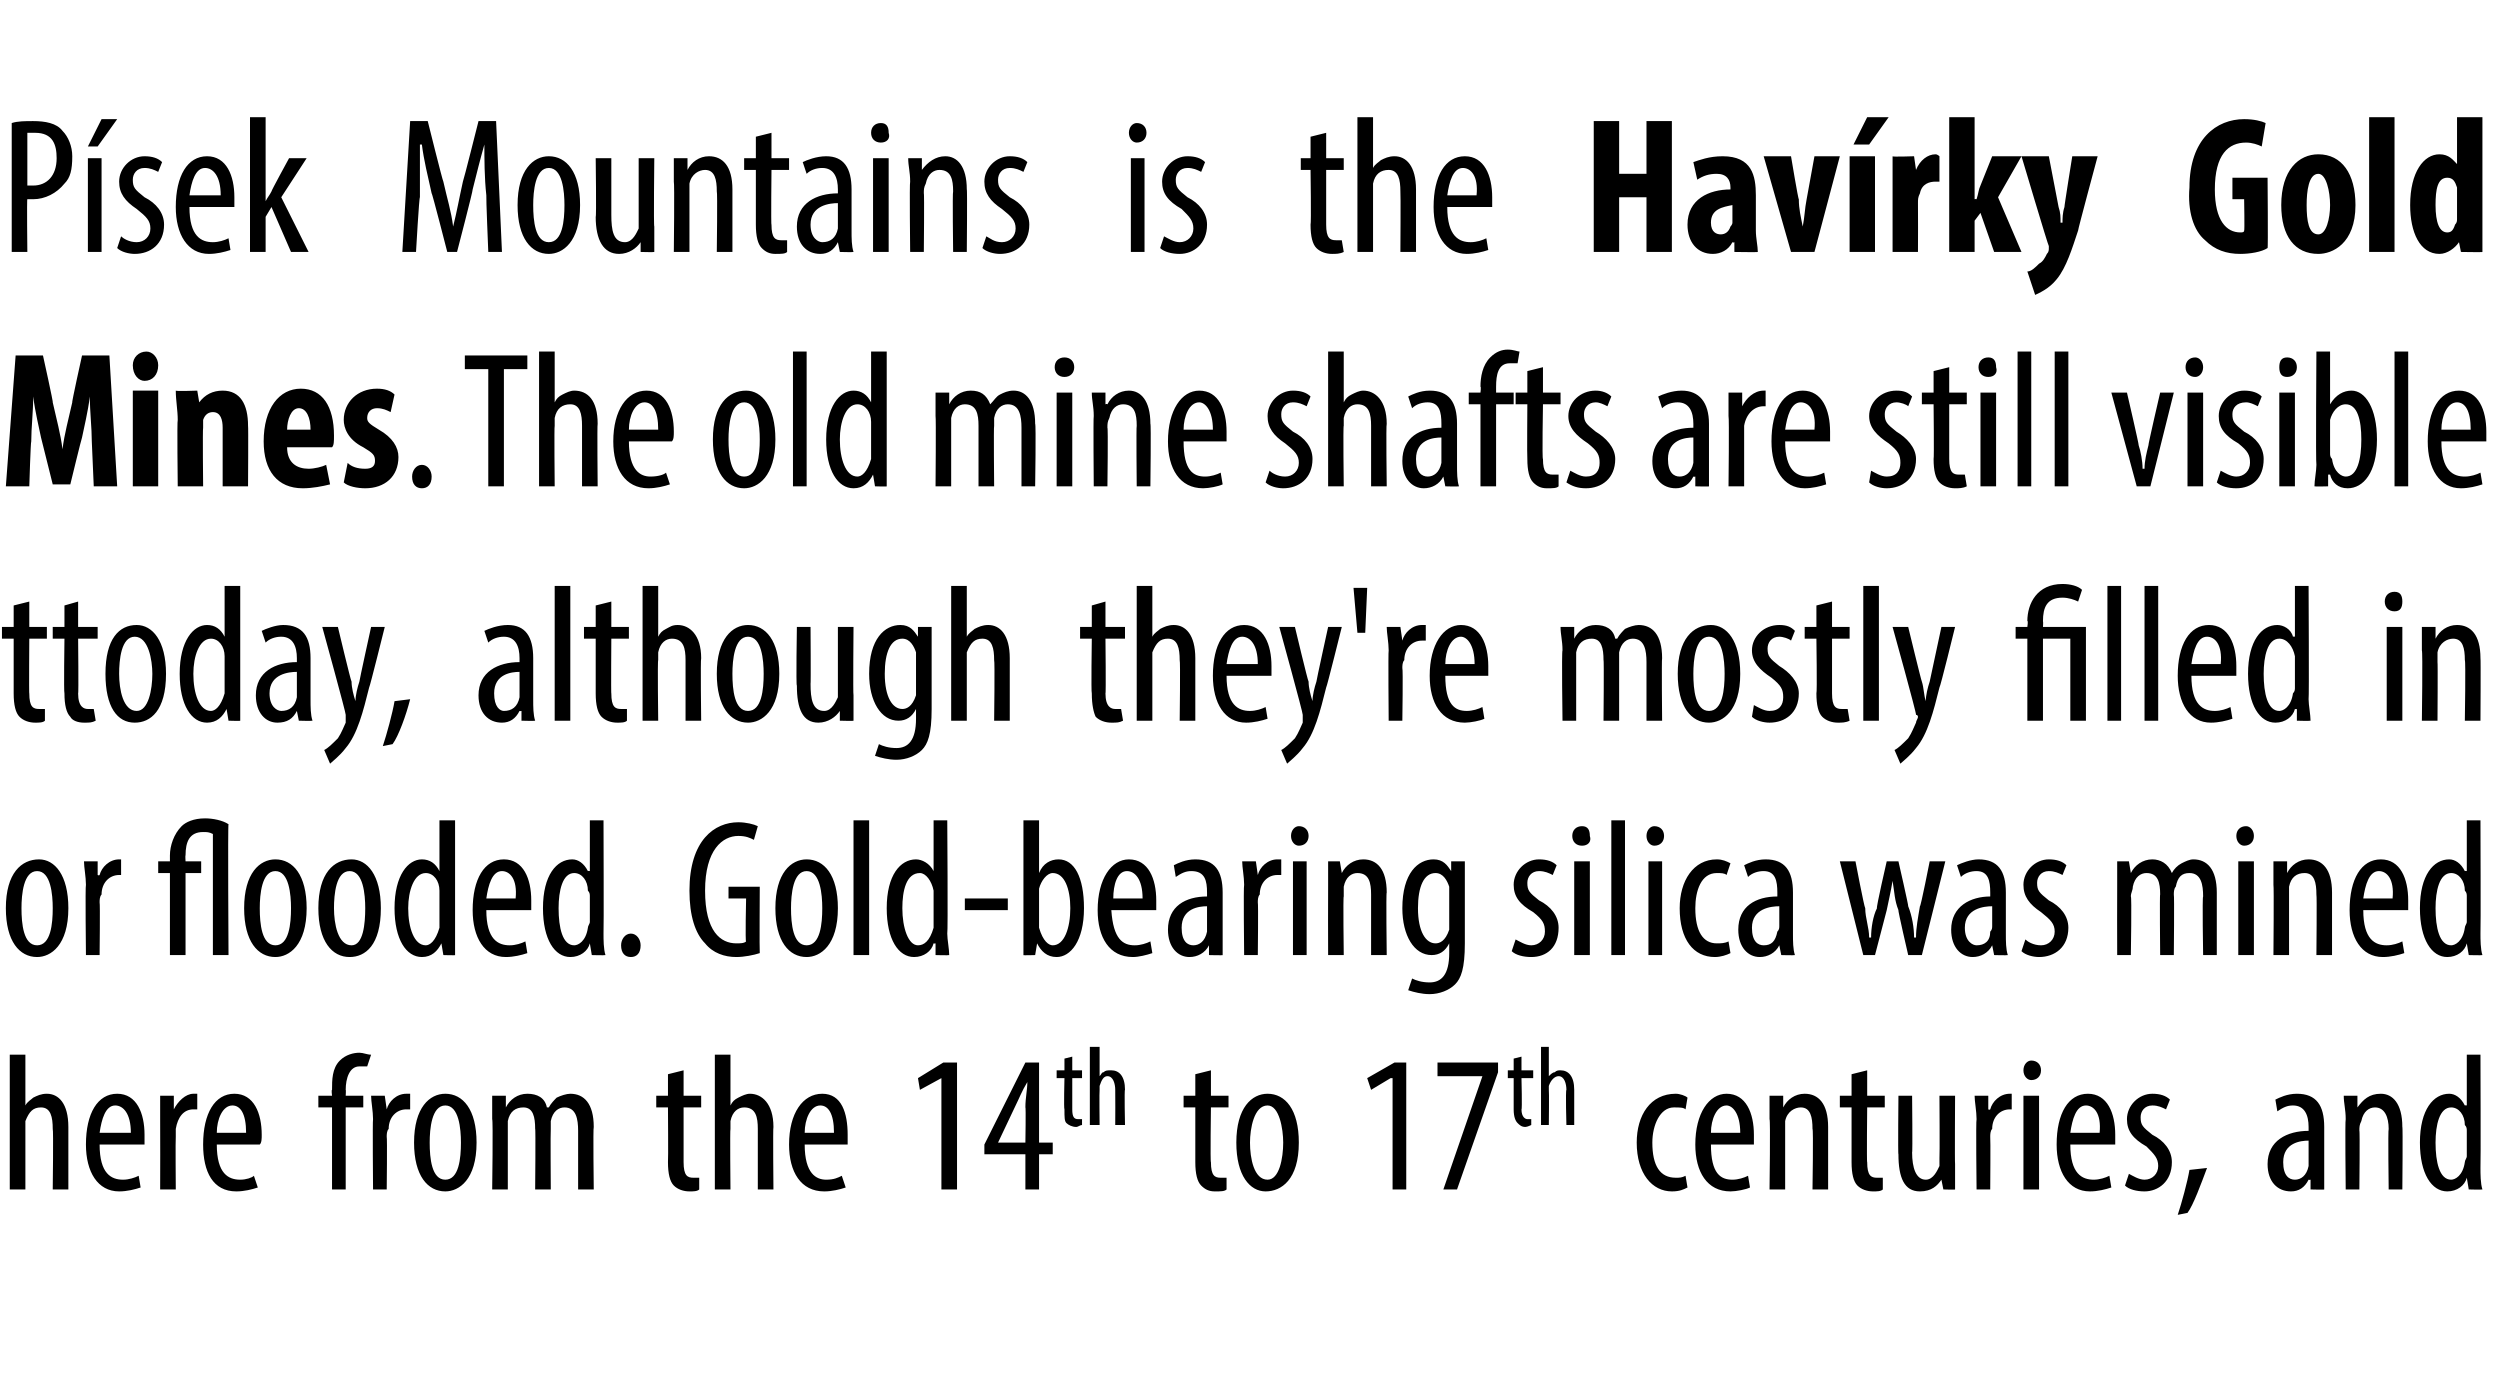
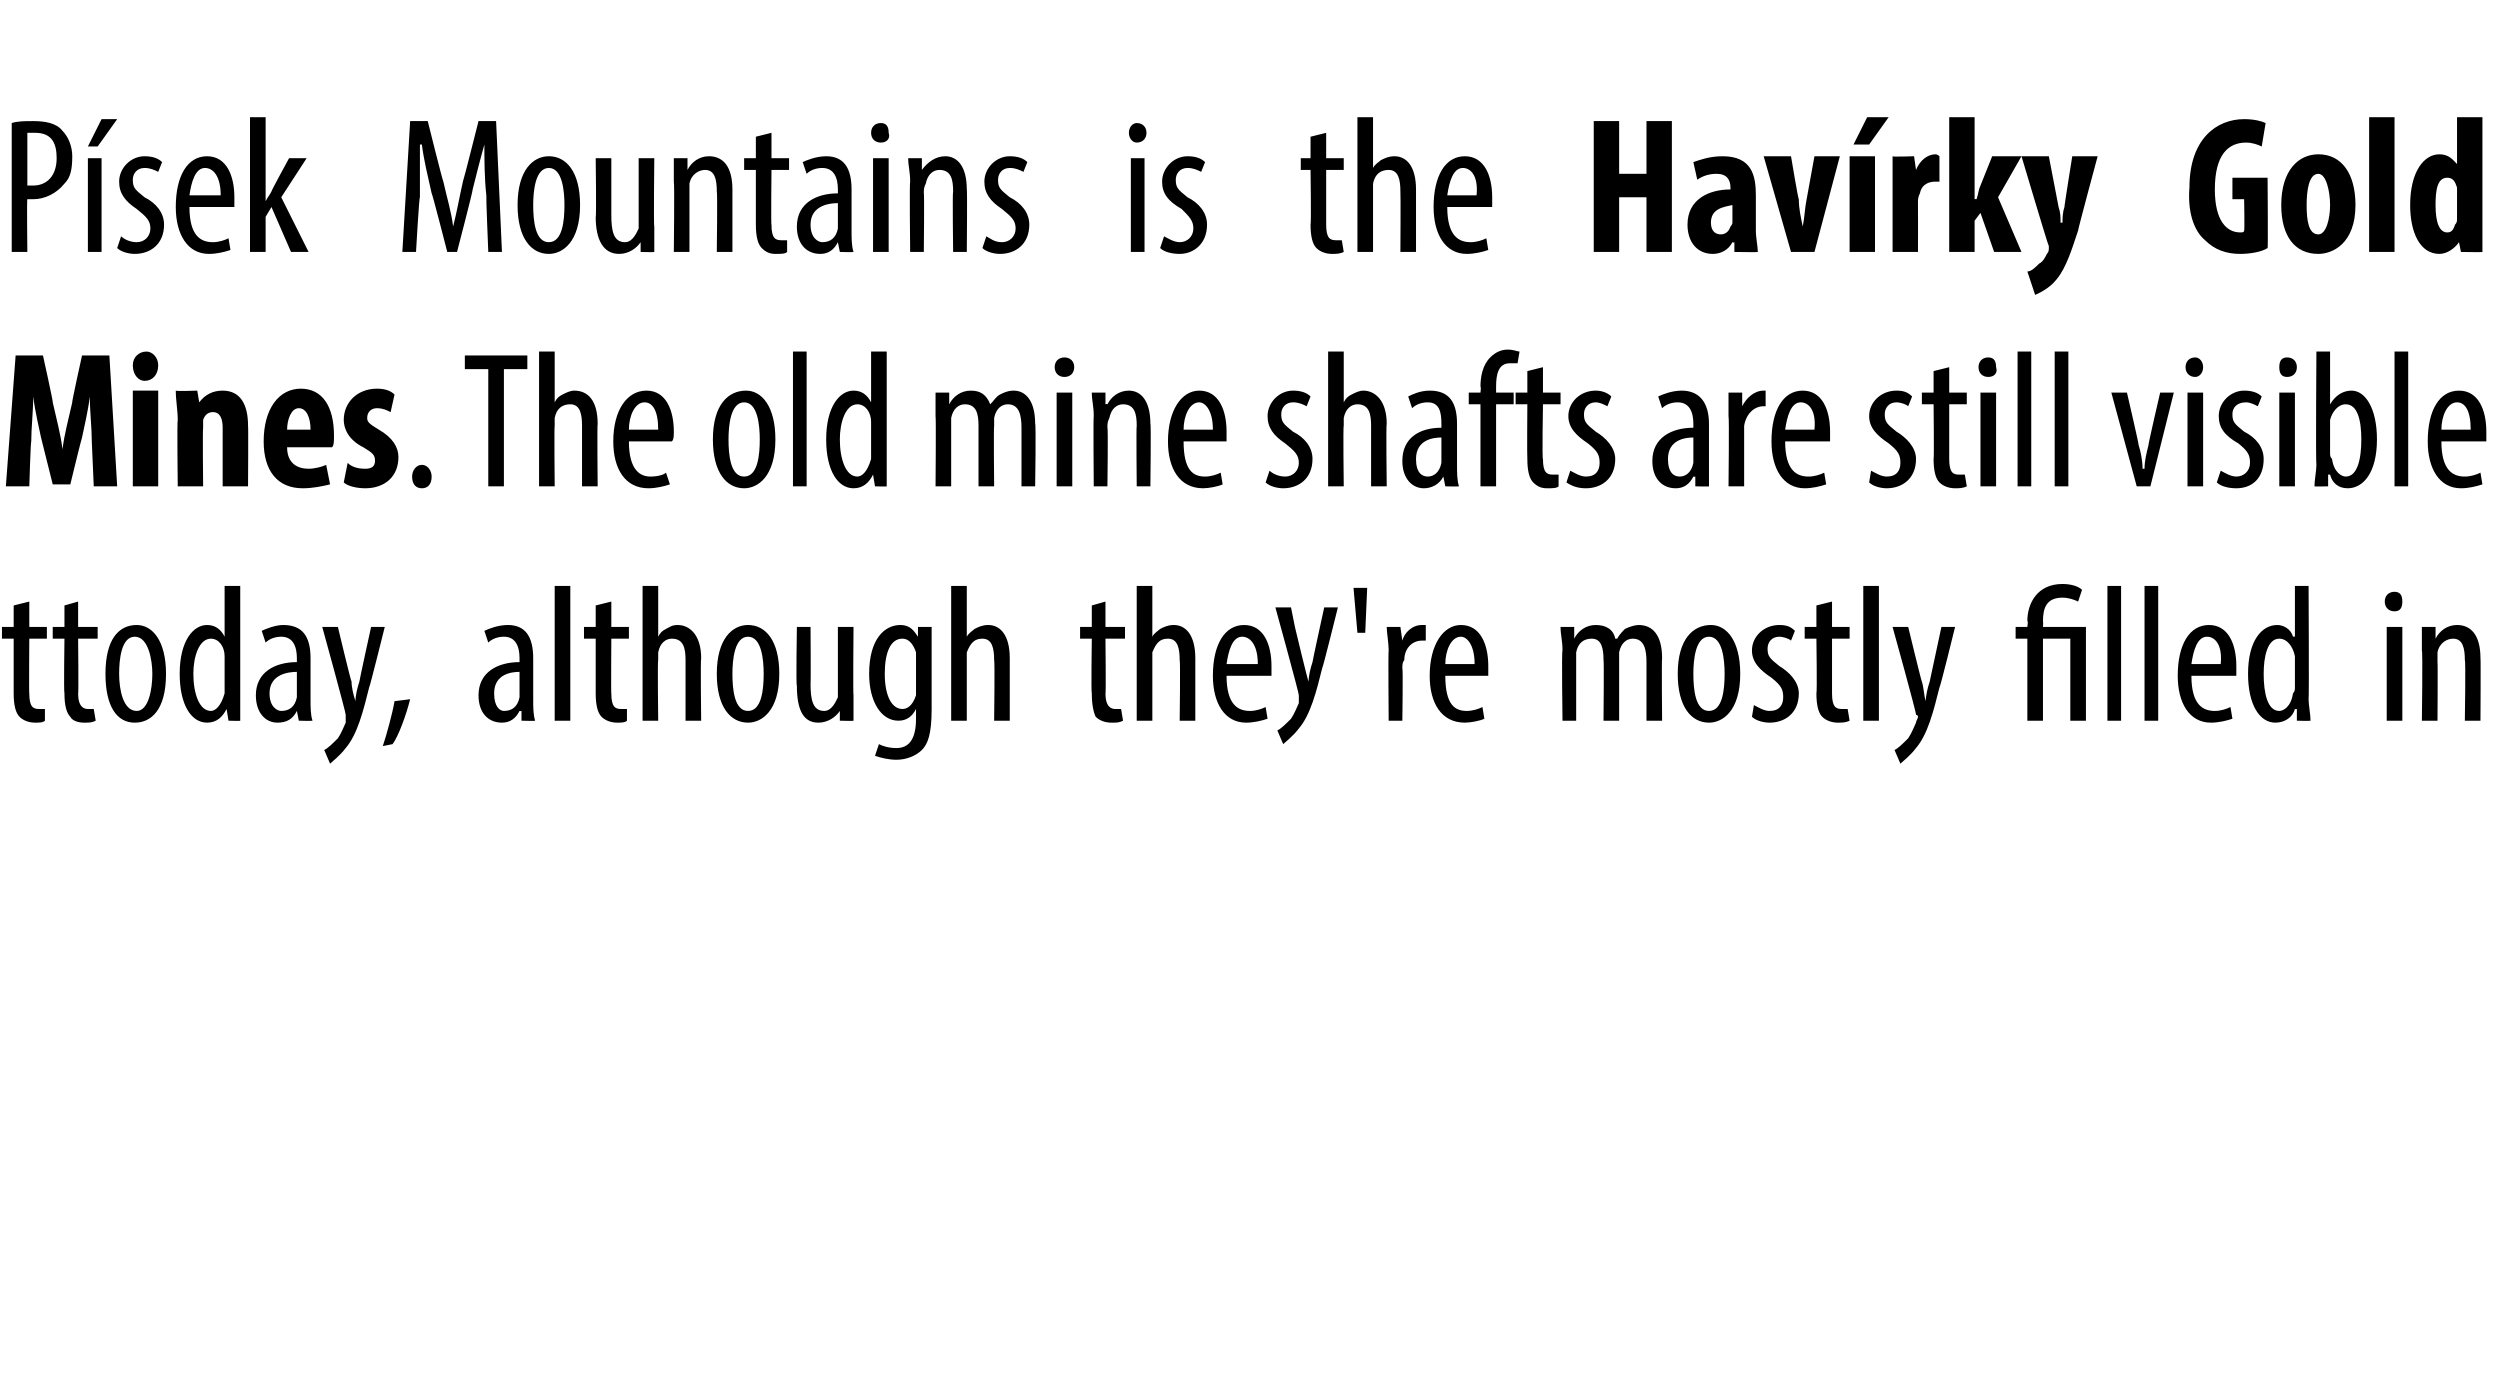
<svg xmlns="http://www.w3.org/2000/svg" version="1.1" width="128px" height="71.5px" viewBox="0 0 128 71.5">
  <desc>P sek Mountains is the Hav rky Gold Mines The old mine shafts are still visible ttoday, although they're mostly fill</desc>
  <defs />
  <g id="Polygon106978">
-     <path d="m.5 54h.8v2.6s.03 0 0 0c.1-.2.3-.3.4-.4c.2-.1.4-.2.7-.2c.6 0 1.1.5 1.1 1.7v3.2h-.8s.04-3.1 0-3.1c0-.6-.1-1.1-.6-1.1c-.4 0-.6.2-.8.7v3.5h-.8V54zm4.6 4.6c0 1.5.6 1.8 1.2 1.8c.3 0 .6-.1.8-.2l.1.6c-.3.1-.7.2-1.1.2c-1.1 0-1.7-1-1.7-2.4C4.4 57 5 56 6 56c1 0 1.4 1 1.4 2.1v.5H5.1zm1.6-.6c0-1-.4-1.4-.8-1.4c-.5 0-.7.7-.8 1.4h1.6zm1.5-.7v-1.2h.7v.7s.02.04 0 0c.2-.4.6-.8 1-.8h.2v.8h-.2c-.5 0-.8.4-.9 1v.4c-.02.05 0 2.7 0 2.7h-.8s.01-3.56 0-3.6zm2.9 1.3c0 1.5.6 1.8 1.2 1.8c.3 0 .6-.1.7-.2l.2.6c-.3.1-.7.2-1.1.2c-1.2 0-1.7-1-1.7-2.4c0-1.6.6-2.6 1.6-2.6c1 0 1.4 1 1.4 2.1c0 .2 0 .4-.1.5h-2.2zm1.5-.6c0-1-.3-1.4-.7-1.4c-.5 0-.8.7-.8 1.4h1.5zm4.4 2.9v-4.2h-.7v-.6h.7s-.04-.3 0-.3c0-.5 0-1.1.4-1.5c.3-.3.7-.4 1-.4c.2 0 .4.1.6.1l-.2.6h-.4c-.5 0-.7.6-.7 1.2c.02-.01 0 .3 0 .3h.9v.6h-.9v4.2h-.7zm2.1-3.6c0-.4-.1-.9-.1-1.2h.7l.1.7s-.03.04 0 0c.1-.4.5-.8 1-.8h.2v.8h-.2c-.5 0-.9.4-.9 1c-.1.1-.1.3-.1.4c.03.05 0 2.7 0 2.7h-.7s-.03-3.56 0-3.6zm5.3 1.2c0 1.9-.9 2.5-1.6 2.5c-.9 0-1.6-.8-1.6-2.5c0-1.8.8-2.5 1.6-2.5c.9 0 1.6.8 1.6 2.5zm-2.4 0c0 .8.1 1.9.8 1.9c.7 0 .8-1.1.8-1.9c0-.7-.1-1.9-.8-1.9c-.7 0-.8 1.2-.8 1.9zm3.2-1.2v-1.2h.7v.6s.03-.02 0 0c.2-.4.6-.7 1.1-.7c.5 0 .9.2 1 .7h.1c.1-.2.3-.4.4-.5c.2-.1.5-.2.7-.2c.7 0 1.2.5 1.2 1.7c-.04.01 0 3.2 0 3.2h-.8v-3c0-.6-.1-1.2-.7-1.2c-.3 0-.6.2-.7.7v.4c-.02.01 0 3.1 0 3.1h-.8s.03-3.15 0-3.1c0-.6-.1-1.1-.6-1.1c-.4 0-.7.2-.8.7v3.5h-.8s.05-3.56 0-3.6zm9.8-2.5v1.3h.9v.6h-.9v2.8c0 .7.2.8.5.8h.3v.6c-.1.1-.3.1-.5.1c-.3 0-.6-.1-.8-.3c-.2-.2-.3-.6-.3-1.2c.02-.02 0-2.8 0-2.8h-.6v-.6h.6V55l.8-.2zm1.6-.8h.8v2.6s-.01 0 0 0c.1-.2.2-.3.4-.4c.2-.1.4-.2.6-.2c.6 0 1.2.5 1.2 1.7c-.03.01 0 3.2 0 3.2h-.8v-3.1c0-.6-.1-1.1-.7-1.1c-.3 0-.6.2-.7.7v.4c-.03-.01 0 3.1 0 3.1h-.8V54zm4.6 4.6c0 1.5.6 1.8 1.1 1.8c.4 0 .6-.1.8-.2l.2.6c-.3.1-.7.2-1.1.2c-1.2 0-1.8-1-1.8-2.4c0-1.6.7-2.6 1.7-2.6c1 0 1.3 1 1.3 2.1v.5h-2.2zm1.5-.6c0-1-.3-1.4-.7-1.4c-.5 0-.8.7-.8 1.4h1.5zm5.5-2.8l-1.1.6l-.1-.6l1.3-.8h.7v6.5h-.8v-5.7zm4.3 5.7v-1.8h-2.1v-.5l2.1-4.2h.7v4.1h.7v.6h-.7v1.8h-.7zm0-2.4s.03-1.83 0-1.8c0-.5.1-.9.1-1.3c-.3.5-.4.8-.6 1.2l-.9 1.9h1.4zm2.4-4.4v.7h.5v.4h-.5v1.6c0 .4.1.5.3.5h.2v.3c-.1 0-.2.1-.3.1c-.2 0-.4-.1-.5-.2c-.1-.1-.1-.3-.1-.7c-.04-.02 0-1.6 0-1.6h-.4v-.4h.4v-.6l.4-.1zm.9-.5h.5v1.5s-.01.02 0 0c.1-.1.1-.2.2-.2c.1-.1.2-.1.4-.1c.4 0 .7.3.7 1c-.04-.04 0 1.8 0 1.8h-.5s.01-1.78 0-1.8c0-.3-.1-.7-.4-.7c-.2 0-.3.2-.4.5v.2c-.02.01 0 1.8 0 1.8h-.5v-4zm6.2 1.2v1.3h.9v.6h-.9s-.04 2.85 0 2.8c0 .7.2.8.5.8h.3v.6c-.1.1-.3.1-.6.1c-.3 0-.5-.1-.7-.3c-.2-.2-.3-.6-.3-1.2v-2.8h-.6v-.6h.6V55l.8-.2zm4.5 3.7c0 1.9-.9 2.5-1.7 2.5c-.8 0-1.5-.8-1.5-2.5c0-1.8.8-2.5 1.6-2.5c.9 0 1.6.8 1.6 2.5zm-2.5 0c0 .8.2 1.9.9 1.9c.6 0 .8-1.1.8-1.9c0-.7-.2-1.9-.8-1.9c-.7 0-.9 1.2-.9 1.9zm7.3-3.3h-.1l-1 .6l-.2-.6l1.4-.8h.6v6.5h-.7v-5.7zm5.4-.8v.5l-2.1 6h-.7l2-5.8h-2.3v-.7h3.1zm1.2-.3v.7h.6v.4h-.6s.04 1.63 0 1.6c0 .4.2.5.3.5h.2v.3s-.2.1-.3.1c-.2 0-.3-.1-.4-.2c-.1-.1-.2-.3-.2-.7v-1.6h-.3v-.4h.3v-.6l.4-.1zm1-.5h.4v1.5s.03.02 0 0c.1-.1.2-.2.3-.2c.1-.1.2-.1.3-.1c.4 0 .7.3.7 1v1.8h-.4s-.05-1.78 0-1.8c0-.3-.1-.7-.4-.7c-.2 0-.4.2-.5.5v.2c.02.01 0 1.8 0 1.8h-.4v-4zm7.5 7.2c-.2.1-.4.2-.8.2c-1 0-1.8-.9-1.8-2.5c0-1.4.7-2.5 2-2.5c.2 0 .5.1.6.2l-.1.6c-.1-.1-.3-.1-.6-.1c-.7 0-1.1.9-1.1 1.8c0 1.2.4 1.8 1.2 1.8c.2 0 .3 0 .5-.1l.1.6zm1.2-2.2c0 1.5.5 1.8 1.1 1.8c.3 0 .6-.1.8-.2l.1.6c-.2.1-.7.2-1 .2c-1.2 0-1.8-1-1.8-2.4c0-1.6.7-2.6 1.6-2.6c1 0 1.4 1 1.4 2.1v.5h-2.2zm1.5-.6c0-1-.4-1.4-.7-1.4c-.5 0-.8.7-.8 1.4h1.5zm1.5-.7v-1.2h.7v.6s.03-.04 0 0c.2-.4.6-.7 1.1-.7c.7 0 1.2.5 1.2 1.7v3.2h-.8s.05-3.1 0-3.1c0-.6-.1-1.1-.6-1.1c-.3 0-.7.2-.8.7v3.5h-.8s.05-3.57 0-3.6zm5-2.5v1.3h.9v.6h-.9s-.03 2.85 0 2.8c0 .7.2.8.5.8h.3v.6c-.1.1-.3.1-.5.1c-.3 0-.6-.1-.8-.3c-.2-.2-.3-.6-.3-1.2v-2.8h-.6v-.6h.6V55l.8-.2zm4.5 4.8v1.3c.02.02-.6 0-.6 0l-.1-.5s-.01.02 0 0c-.2.3-.5.6-1.1.6c-.8 0-1.1-.7-1.1-1.9c-.03.05 0-3 0-3h.7s.03 2.94 0 2.9c0 .8.2 1.4.7 1.4c.4 0 .6-.5.7-.7v-.4c.02-.02 0-3.2 0-3.2h.8s-.02 3.51 0 3.5zm1.1-2.3c0-.4-.1-.9-.1-1.2h.7v.7s.06.04.1 0c.1-.4.5-.8 1-.8h.1v.8h-.1c-.5 0-.9.4-.9 1c-.1.1-.1.3-.1.4c.02.05 0 2.7 0 2.7h-.7s-.04-3.56 0-3.6zm2.4 3.6v-4.8h.8v4.8h-.8zm.9-6.1c0 .3-.2.5-.5.5c-.2 0-.4-.2-.4-.5c0-.3.2-.5.4-.5c.3 0 .5.2.5.5zm1.5 3.8c0 1.5.6 1.8 1.2 1.8c.3 0 .6-.1.8-.2l.1.6c-.3.1-.7.2-1.1.2c-1.1 0-1.7-1-1.7-2.4c0-1.6.6-2.6 1.6-2.6c1 0 1.4 1 1.4 2.1v.5H106zm1.5-.6c.1-1-.3-1.4-.7-1.4c-.5 0-.7.7-.8 1.4h1.5zm1.5 2.1c.2.1.5.3.8.3c.4 0 .7-.3.7-.7c0-.4-.2-.6-.6-1c-.7-.4-1-.8-1-1.4c0-.7.6-1.3 1.3-1.3c.4 0 .7.1.9.3l-.2.5c-.2-.1-.4-.2-.7-.2c-.4 0-.6.3-.6.6c0 .4.1.5.6.9c.6.3 1 .8 1 1.4c0 1-.7 1.5-1.4 1.5c-.4 0-.8-.1-1-.3l.2-.6zm2.5 2.1c.2-.6.5-1.7.6-2.3l.9-.1c-.3.8-.7 1.9-1 2.3l-.5.1zm6.8-1.3v-.5s-.05.02-.1 0c-.2.4-.5.6-.9.6c-.7 0-1.2-.5-1.2-1.4c0-1.2 1-1.7 2.1-1.7v-.2c0-.6-.2-1.1-.8-1.1c-.3 0-.5.1-.8.3l-.1-.6c.2-.1.6-.3 1.1-.3c1 0 1.4.6 1.4 1.7v3.2c.03.02-.7 0-.7 0zm-.1-2.5c-.4 0-1.3.1-1.3 1.1c0 .7.3.9.6.9c.3 0 .6-.2.7-.7v-1.3zm1.9-1.1c0-.5-.1-.8-.1-1.2h.7v.6s.05-.04 0 0c.3-.4.6-.7 1.2-.7c.6 0 1.1.5 1.1 1.7c.03-.03 0 3.2 0 3.2h-.7s-.04-3.1 0-3.1c0-.6-.2-1.1-.7-1.1c-.3 0-.6.2-.7.7c-.1.2-.1.3-.1.5c.03-.03 0 3 0 3h-.7s-.04-3.57 0-3.6zM127 54s.02 5.76 0 5.8c0 .3 0 .8.1 1.1c-.04.02-.7 0-.7 0l-.1-.6s.02.02 0 0c-.1.4-.5.7-1 .7c-.8 0-1.4-.9-1.4-2.5c0-1.7.7-2.5 1.5-2.5c.3 0 .6.2.8.6c.04-.02.1 0 .1 0V54h.7zm-.7 3.9c0-.1 0-.2-.1-.3c0-.5-.3-.9-.7-.9c-.6 0-.8.9-.8 1.8c0 1 .2 1.9.8 1.9c.2 0 .6-.2.7-.9c0-.1.1-.2.1-.3v-1.3z" stroke="none" fill="#000" />
-   </g>
+     </g>
  <g id="Polygon106977">
-     <path d="m3.5 46.5c0 1.9-.9 2.5-1.6 2.5c-.9 0-1.6-.8-1.6-2.5c0-1.8.8-2.5 1.7-2.5c.8 0 1.5.8 1.5 2.5zm-2.4 0c0 .8.1 1.9.8 1.9c.7 0 .8-1.1.8-1.9c0-.7-.1-1.9-.8-1.9c-.7 0-.8 1.2-.8 1.9zm3.3-1.2c0-.4-.1-.9-.1-1.2h.7v.7s.07.04.1 0c.1-.4.5-.8 1-.8h.1v.8h-.1c-.5 0-.9.4-.9 1c-.1.1-.1.3-.1.4c.03.05 0 2.7 0 2.7h-.7s-.04-3.56 0-3.6zm4.3 3.6v-4.2h-.6v-.6h.6v-.3c0-.5.2-1.1.6-1.5c.2-.2.6-.4 1.2-.4c.4 0 .9.1 1.2.3c-.04-.02 0 6.7 0 6.7h-.8v-6.2c-.2-.1-.3-.1-.5-.1c-.7 0-.9.5-.9 1.2c-.02-.02 0 .3 0 .3h.8v.6h-.8v4.2h-.8zm7-2.4c0 1.9-.9 2.5-1.6 2.5c-.9 0-1.6-.8-1.6-2.5c0-1.8.8-2.5 1.6-2.5c.9 0 1.6.8 1.6 2.5zm-2.4 0c0 .8.1 1.9.8 1.9c.7 0 .8-1.1.8-1.9c0-.7-.1-1.9-.8-1.9c-.7 0-.8 1.2-.8 1.9zm6.2 0c0 1.9-.8 2.5-1.6 2.5c-.9 0-1.6-.8-1.6-2.5c0-1.8.8-2.5 1.7-2.5c.8 0 1.5.8 1.5 2.5zm-2.4 0c0 .8.2 1.9.9 1.9c.6 0 .7-1.1.7-1.9c0-.7-.1-1.9-.8-1.9c-.7 0-.8 1.2-.8 1.9zm6.2-4.5v6.9c.04.02-.6 0-.6 0l-.1-.6s0 .02 0 0c-.2.4-.5.7-1 .7c-.8 0-1.4-.9-1.4-2.5c0-1.7.7-2.5 1.4-2.5c.4 0 .7.2.9.6c.02-.02 0 0 0 0V42h.8zm-.8 3.9v-.3c0-.5-.3-.9-.7-.9c-.6 0-.9.9-.9 1.8c0 1 .3 1.9.9 1.9c.2 0 .5-.2.7-.9v-1.6zm2.4.7c0 1.5.6 1.8 1.2 1.8c.3 0 .6-.1.8-.2l.1.6c-.3.1-.7.2-1.1.2c-1.1 0-1.7-1-1.7-2.4c0-1.6.6-2.6 1.6-2.6c1 0 1.4 1 1.4 2.1v.5h-2.3zm1.5-.6c.1-1-.3-1.4-.7-1.4c-.5 0-.7.7-.8 1.4h1.5zm4.5-4s.02 5.76 0 5.8c0 .3 0 .8.1 1.1c-.04.02-.7 0-.7 0l-.1-.6s.02.02 0 0c-.1.4-.5.7-1 .7c-.8 0-1.4-.9-1.4-2.5c0-1.7.7-2.5 1.5-2.5c.3 0 .6.2.8.6c.04-.02.1 0 .1 0V42h.7zm-.7 3.9c0-.1 0-.2-.1-.3c0-.5-.3-.9-.7-.9c-.6 0-.8.9-.8 1.8c0 1 .2 1.9.8 1.9c.2 0 .6-.2.7-.9c0-.1.1-.2.1-.3v-1.3zm1.6 2.5c0-.3.2-.6.5-.6c.3 0 .5.3.5.6c0 .4-.2.6-.5.6c-.3 0-.5-.2-.5-.6zm7.1.4c-.3.1-.8.2-1.2.2c-.6 0-1.2-.2-1.6-.7c-.5-.5-.8-1.4-.8-2.7c0-2.6 1.3-3.5 2.5-3.5c.4 0 .8.1 1 .2l-.2.7c-.2-.1-.4-.2-.8-.2c-.8 0-1.7.7-1.7 2.8c0 2.1.8 2.7 1.6 2.7c.2 0 .4 0 .5-.1c-.05.05 0-2.2 0-2.2h-.9v-.6h1.6s-.02 3.36 0 3.4zm4-2.3c0 1.9-.9 2.5-1.6 2.5c-.9 0-1.6-.8-1.6-2.5c0-1.8.8-2.5 1.6-2.5c.9 0 1.6.8 1.6 2.5zm-2.4 0c0 .8.1 1.9.8 1.9c.7 0 .8-1.1.8-1.9c0-.7-.1-1.9-.8-1.9c-.7 0-.8 1.2-.8 1.9zm3.2-4.5h.8v6.9h-.8V42zm4.8 0s.04 5.76 0 5.8c0 .3.1.8.1 1.1c-.02.02-.7 0-.7 0v-.6s-.06.02-.1 0c-.1.4-.5.7-1 .7c-.8 0-1.4-.9-1.4-2.5c0-1.7.7-2.5 1.5-2.5c.3 0 .7.2.9.6c-.04-.02 0 0 0 0V42h.7zm-.7 3.9v-.3c-.1-.5-.4-.9-.7-.9c-.7 0-.9.9-.9 1.8c0 1 .3 1.9.8 1.9c.3 0 .6-.2.8-.9v-1.6zm3.8.1v.6h-2.2v-.6h2.2zm.8 2.9V42h.8v2.7s-.01-.05 0 0c.2-.5.6-.7 1-.7c.8 0 1.3.9 1.3 2.5c0 1.7-.7 2.5-1.4 2.5c-.5 0-.8-.3-1-.7l-.1.6s-.64.02-.6 0zm.8-1.7v.3c.2.7.5.9.7.9c.6 0 .9-.9.9-1.9c0-1-.3-1.8-.9-1.8c-.3 0-.6.4-.7.8v1.7zm3.7-.6c.1 1.5.6 1.8 1.2 1.8c.3 0 .6-.1.8-.2l.1.6c-.3.1-.7.2-1 .2c-1.2 0-1.8-1-1.8-2.4c0-1.6.7-2.6 1.6-2.6c1 0 1.4 1 1.4 2.1v.5h-2.3zm1.6-.6c0-1-.4-1.4-.8-1.4c-.5 0-.7.7-.7 1.4h1.5zm3.4 2.9v-.5s-.04.02 0 0c-.2.4-.6.6-1 .6c-.6 0-1.1-.5-1.1-1.4c0-1.2.9-1.7 2-1.7v-.2c0-.6-.1-1.1-.8-1.1c-.3 0-.5.1-.8.3l-.1-.6c.2-.1.6-.3 1.1-.3c1 0 1.4.6 1.4 1.7v3.2c.04.02-.7 0-.7 0zm-.1-2.5c-.4 0-1.3.1-1.3 1.1c0 .7.3.9.6.9c.3 0 .6-.2.7-.7v-1.3zm1.9-1.1c0-.4-.1-.9-.1-1.2h.7l.1.7s-.03.04 0 0c.1-.4.5-.8 1-.8h.2v.8h-.2c-.5 0-.9.4-.9 1c-.1.1-.1.3-.1.4c.03.05 0 2.7 0 2.7h-.7s-.04-3.56 0-3.6zm2.5 3.6v-4.8h.7v4.8h-.7zm.8-6.1c0 .3-.2.5-.5.5c-.2 0-.4-.2-.4-.5c0-.3.2-.5.4-.5c.3 0 .5.2.5.5zm1 2.5v-1.2h.6l.1.6s-.02-.04 0 0c.2-.4.6-.7 1.1-.7c.7 0 1.2.5 1.2 1.7c-.04-.03 0 3.2 0 3.2h-.8v-3.1c0-.6-.1-1.1-.7-1.1c-.3 0-.6.2-.7.7v.5c-.04-.03 0 3 0 3h-.8s-.01-3.57 0-3.6zm7-1.2v4.2c0 1.3-.2 1.8-.5 2.1c-.3.3-.8.5-1.3.5c-.4 0-.8-.1-1.1-.2l.2-.6c.2.1.5.2.9.2c.6 0 1-.4 1-1.5v-.5s-.02.03 0 0c-.2.4-.5.6-.9.6c-.9 0-1.5-1-1.5-2.4c0-1.8.8-2.5 1.6-2.5c.5 0 .7.3.9.6c-.05.03 0 0 0 0v-.5h.7zm-.8 1.7v-.4c-.1-.3-.3-.7-.7-.7c-.6 0-.9.7-.9 1.8c0 1.2.4 1.8.9 1.8c.2 0 .5-.1.7-.7v-1.8zm3.4 2.3c.2.1.5.3.8.3c.4 0 .7-.3.7-.7c0-.4-.1-.6-.6-1c-.7-.4-1-.8-1-1.4c0-.7.6-1.3 1.3-1.3c.4 0 .7.1.9.3l-.2.5c-.2-.1-.4-.2-.7-.2c-.4 0-.6.3-.6.6c0 .4.1.5.6.9c.6.3 1 .8 1 1.4c0 1-.6 1.5-1.4 1.5c-.4 0-.8-.1-1-.3l.2-.6zm3 .8v-4.8h.8v4.8h-.8zm.8-6.1c.1.3-.1.5-.4.5c-.3 0-.5-.2-.5-.5c0-.3.2-.5.5-.5c.3 0 .4.2.4.5zm1.1-.8h.7v6.9h-.7V42zm1.9 6.9v-4.8h.7v4.8h-.7zm.8-6.1c0 .3-.2.5-.5.5c-.2 0-.4-.2-.4-.5c0-.3.2-.5.4-.5c.3 0 .5.2.5.5zm3.4 6c-.2.1-.5.2-.8.2c-1.1 0-1.8-.9-1.8-2.5c0-1.4.7-2.5 1.9-2.5c.3 0 .5.1.7.2l-.2.6c-.1-.1-.3-.1-.5-.1c-.8 0-1.1.9-1.1 1.8c0 1.2.4 1.8 1.1 1.8c.2 0 .4 0 .6-.1l.1.6zm2.6.1l-.1-.5s-.01.02 0 0c-.2.4-.6.6-1 .6c-.6 0-1.1-.5-1.1-1.4c0-1.2.9-1.7 2-1.7v-.2c0-.6-.1-1.1-.7-1.1c-.3 0-.6.1-.8.3l-.2-.6c.2-.1.6-.3 1.1-.3c1 0 1.4.6 1.4 1.7v2.1c0 .4 0 .8.1 1.1c-.03.02-.7 0-.7 0zm-.1-2.5c-.4 0-1.4.1-1.4 1.1c0 .7.3.9.6.9c.4 0 .6-.2.7-.7c.1-.1.1-.2.1-.3v-1zm3.9-2.3s.45 2.36.5 2.4c0 .5.2 1 .2 1.5h.1c0-.5.1-1.1.3-1.5c-.05-.02.5-2.4.5-2.4h.6s.53 2.31.5 2.3c.2.5.3 1.1.3 1.6h.1c0-.5.1-1 .2-1.6c.04.04.5-2.3.5-2.3h.8l-1.2 4.8h-.7s-.54-2.32-.5-2.3c-.2-.5-.2-.9-.3-1.5c-.1.6-.2 1-.3 1.5l-.6 2.3h-.6l-1.2-4.8h.8zm7.1 4.8l-.1-.5s-.01.02 0 0c-.2.4-.6.6-1 .6c-.6 0-1.1-.5-1.1-1.4c0-1.2 1-1.7 2-1.7v-.2c0-.6-.1-1.1-.7-1.1c-.3 0-.6.1-.8.3l-.2-.6c.2-.1.7-.3 1.1-.3c1 0 1.4.6 1.4 1.7v2.1c0 .4 0 .8.1 1.1c-.03.02-.7 0-.7 0zm-.1-2.5c-.4 0-1.4.1-1.4 1.1c0 .7.4.9.6.9c.4 0 .7-.2.7-.7c.1-.1.1-.2.1-.3v-1zm1.7 1.7c.1.1.4.3.8.3c.4 0 .7-.3.7-.7c0-.4-.2-.6-.7-1c-.6-.4-.9-.8-.9-1.4c0-.7.6-1.3 1.3-1.3c.4 0 .7.1.9.3l-.2.5c-.2-.1-.4-.2-.7-.2c-.4 0-.6.3-.6.6c0 .4.1.5.6.9c.6.3 1 .8 1 1.4c0 1-.7 1.5-1.5 1.5c-.3 0-.7-.1-.9-.3l.2-.6zm4.7-2.8v-1.2h.6l.1.6s-.02-.02 0 0c.2-.4.6-.7 1.1-.7c.4 0 .8.2 1 .7c.1-.2.3-.4.5-.5c.2-.1.4-.2.6-.2c.7 0 1.2.5 1.2 1.7v3.2h-.7s-.05-3.01 0-3c0-.6-.1-1.2-.7-1.2c-.4 0-.6.2-.7.7c-.1.1-.1.3-.1.4c.03.01 0 3.1 0 3.1h-.7s-.03-3.15 0-3.1c0-.6-.1-1.1-.7-1.1c-.3 0-.6.2-.7.7c0 .2-.1.3-.1.5c.05-.05 0 3 0 3h-.7s-.01-3.56 0-3.6zm6.2 3.6v-4.8h.8v4.8h-.8zm.8-6.1c0 .3-.2.5-.5.5c-.2 0-.4-.2-.4-.5c0-.3.2-.5.5-.5c.2 0 .4.2.4.5zm1 2.5v-1.2h.7v.6s.02-.04 0 0c.2-.4.6-.7 1.1-.7c.7 0 1.2.5 1.2 1.7v3.2h-.8s.03-3.1 0-3.1c0-.6-.1-1.1-.6-1.1c-.4 0-.7.2-.8.7v3.5h-.8s.03-3.57 0-3.6zm4.6 1.3c0 1.5.6 1.8 1.2 1.8c.3 0 .6-.1.8-.2l.1.6c-.3.1-.7.2-1.1.2c-1.1 0-1.7-1-1.7-2.4c0-1.6.6-2.6 1.6-2.6c1 0 1.4 1 1.4 2.1v.5H121zm1.5-.6c.1-1-.3-1.4-.7-1.4c-.5 0-.7.7-.8 1.4h1.5zm4.5-4s.02 5.76 0 5.8c0 .3 0 .8.1 1.1c-.04.02-.7 0-.7 0l-.1-.6s.02.02 0 0c-.1.4-.5.7-1 .7c-.8 0-1.4-.9-1.4-2.5c0-1.7.7-2.5 1.5-2.5c.3 0 .6.2.8.6c.04-.02.1 0 .1 0V42h.7zm-.7 3.9c0-.1 0-.2-.1-.3c0-.5-.3-.9-.7-.9c-.6 0-.8.9-.8 1.8c0 1 .2 1.9.8 1.9c.2 0 .6-.2.7-.9c0-.1.1-.2.1-.3v-1.3z" stroke="none" fill="#000" />
-   </g>
+     </g>
  <g id="Polygon106976">
-     <path d="m1.5 30.8v1.3h.9v.6h-.9s-.02 2.85 0 2.8c0 .7.2.8.5.8h.3v.6c-.1.1-.3.1-.5.1c-.3 0-.6-.1-.8-.3c-.2-.2-.3-.6-.3-1.2v-2.8h-.6v-.6h.6V31l.8-.2zm2.5 0v1.3h1v.6h-1s.03 2.85 0 2.8c0 .7.3.8.5.8h.3l.1.6c-.2.1-.3.1-.6.1c-.3 0-.6-.1-.7-.3c-.2-.2-.3-.6-.3-1.2c-.04-.02 0-2.8 0-2.8h-.6v-.6h.6V31l.7-.2zm4.5 3.7c0 1.9-.8 2.5-1.6 2.5c-.9 0-1.5-.8-1.5-2.5c0-1.8.7-2.5 1.6-2.5c.8 0 1.5.8 1.5 2.5zm-2.4 0c0 .8.2 1.9.9 1.9c.6 0 .8-1.1.8-1.9c0-.7-.2-1.9-.9-1.9c-.7 0-.8 1.2-.8 1.9zm6.2-4.5v6.9c.04.02-.6 0-.6 0l-.1-.6s0 .02 0 0c-.2.4-.5.7-1 .7c-.8 0-1.4-.9-1.4-2.5c0-1.7.7-2.5 1.4-2.5c.4 0 .7.2.9.6c.02-.02 0 0 0 0V30h.8zm-.8 3.9v-.3c0-.5-.3-.9-.7-.9c-.6 0-.9.9-.9 1.8c0 1 .3 1.9.9 1.9c.2 0 .5-.2.7-.9v-1.6zm3.8 3l-.1-.5s.01.02 0 0c-.2.4-.5.6-1 .6c-.6 0-1.1-.5-1.1-1.4c0-1.2 1-1.7 2.1-1.7v-.2c0-.6-.2-1.1-.8-1.1c-.3 0-.6.1-.8.3l-.2-.6c.2-.1.7-.3 1.1-.3c1 0 1.4.6 1.4 1.7v2.1c0 .4 0 .8.1 1.1c-.01.02-.7 0-.7 0zm-.1-2.5c-.4 0-1.4.1-1.4 1.1c0 .7.4.9.6.9c.4 0 .7-.2.8-.7v-1.3zm2.1-2.3s.66 2.77.7 2.8c0 .3.1.7.2 1c0-.3.1-.7.2-1c-.01-.02.6-2.8.6-2.8h.7s-.77 3.1-.8 3.1c-.3 1.2-.6 2.4-1.2 3.1c-.3.4-.7.7-.8.8l-.3-.7c.2-.1.4-.3.7-.6c.2-.3.3-.6.4-.8v-.4c.03-.04-1.2-4.5-1.2-4.5h.8zm2.3 6.1c.2-.6.5-1.7.6-2.3l.8-.1c-.2.8-.6 1.9-.9 2.3l-.5.1zm7.1-1.3v-.5s-.08.02-.1 0c-.2.4-.5.6-.9.6c-.7 0-1.2-.5-1.2-1.4c0-1.2 1-1.7 2.1-1.7v-.2c0-.6-.2-1.1-.8-1.1c-.3 0-.6.1-.8.3l-.2-.6c.2-.1.7-.3 1.2-.3c.9 0 1.3.6 1.3 1.7v2.1c0 .4 0 .8.1 1.1c0 .02-.7 0-.7 0zm-.1-2.5c-.4 0-1.3.1-1.3 1.1c0 .7.3.9.5.9c.4 0 .7-.2.8-.7v-1.3zm1.8-4.4h.8v6.9h-.8V30zm2.9.8v1.3h.9v.6h-.9s-.02 2.85 0 2.8c0 .7.2.8.5.8h.3v.6c-.1.1-.3.1-.5.1c-.3 0-.6-.1-.8-.3c-.2-.2-.3-.6-.3-1.2v-2.8h-.6v-.6h.6V31l.8-.2zm1.6-.8h.8v2.6s-.02 0 0 0c.1-.2.2-.3.4-.4c.2-.1.3-.2.6-.2c.6 0 1.2.5 1.2 1.7c-.04.01 0 3.2 0 3.2h-.8v-3.1c0-.6-.1-1.1-.7-1.1c-.3 0-.6.2-.7.7v.4c-.04-.01 0 3.1 0 3.1h-.8V30zm7 4.5c0 1.9-.9 2.5-1.6 2.5c-.9 0-1.6-.8-1.6-2.5c0-1.8.8-2.5 1.6-2.5c.9 0 1.6.8 1.6 2.5zm-2.4 0c0 .8.1 1.9.8 1.9c.7 0 .8-1.1.8-1.9c0-.7-.1-1.9-.8-1.9c-.7 0-.8 1.2-.8 1.9zm6.2 1.1v1.3c.01.02-.7 0-.7 0v-.5s-.03.02 0 0c-.2.3-.6.6-1.1.6c-.8 0-1.1-.7-1.1-1.9c-.05.05 0-3 0-3h.7s.02 2.94 0 2.9c0 .8.1 1.4.7 1.4c.4 0 .6-.5.7-.7v-3.6h.8s-.03 3.51 0 3.5zm4-3.5v4.2c0 1.3-.2 1.8-.5 2.1c-.3.3-.8.5-1.3.5c-.4 0-.8-.1-1.1-.2l.2-.6c.2.1.5.2.9.2c.6 0 1-.4 1-1.5v-.5s-.01.03 0 0c-.2.4-.5.6-.9.6c-.9 0-1.5-1-1.5-2.4c0-1.8.8-2.5 1.6-2.5c.5 0 .7.3.9.6c-.04.03 0 0 0 0v-.5h.7zm-.8 1.7v-.4c-.1-.3-.3-.7-.7-.7c-.6 0-.9.7-.9 1.8c0 1.2.4 1.8.9 1.8c.2 0 .5-.1.7-.7v-1.8zm1.8-3.8h.8v2.6s.03 0 0 0c.1-.2.3-.3.4-.4c.2-.1.4-.2.7-.2c.6 0 1.1.5 1.1 1.7v3.2h-.8s.04-3.1 0-3.1c0-.6-.1-1.1-.6-1.1c-.4 0-.6.2-.8.7v3.5h-.8V30zm7.9.8v1.3h1v.6h-1s.03 2.85 0 2.8c0 .7.3.8.5.8h.3l.1.6c-.2.1-.3.1-.6.1c-.3 0-.6-.1-.8-.3c-.1-.2-.2-.6-.2-1.2c-.04-.02 0-2.8 0-2.8h-.6v-.6h.6V31l.7-.2zm1.6-.8h.8v2.6s.03 0 0 0c.1-.2.3-.3.4-.4c.2-.1.4-.2.7-.2c.6 0 1.1.5 1.1 1.7v3.2h-.8s.04-3.1 0-3.1c0-.6-.1-1.1-.6-1.1c-.4 0-.6.2-.8.7v3.5h-.8V30zm4.6 4.6c0 1.5.6 1.8 1.2 1.8c.3 0 .6-.1.8-.2l.1.6c-.3.1-.7.2-1.1.2c-1.1 0-1.7-1-1.7-2.4c0-1.6.6-2.6 1.6-2.6c1 0 1.4 1 1.4 2.1v.5h-2.3zm1.6-.6c0-1-.4-1.4-.8-1.4c-.5 0-.7.7-.8 1.4h1.6zm1.9-1.9s.66 2.77.7 2.8c0 .3.1.7.2 1c0-.3.1-.7.2-1c-.01-.02.6-2.8.6-2.8h.7s-.77 3.1-.8 3.1c-.3 1.2-.6 2.4-1.2 3.1c-.3.4-.7.7-.8.8l-.3-.7c.2-.1.4-.3.7-.6c.2-.3.3-.6.4-.8v-.4c.03-.04-1.2-4.5-1.2-4.5h.8zm3.7-2l-.1 2.3h-.4l-.2-2.3h.7zm1.1 3.2c0-.4-.1-.9-.1-1.2h.7l.1.7s-.02.04 0 0c.1-.4.5-.8 1-.8h.2v.8h-.2c-.5 0-.9.4-.9 1c-.1.1-.1.3-.1.4c.04.05 0 2.7 0 2.7h-.7s-.03-3.56 0-3.6zm2.9 1.3c0 1.5.5 1.8 1.1 1.8c.3 0 .6-.1.8-.2l.1.6c-.2.1-.7.2-1 .2c-1.2 0-1.8-1-1.8-2.4c0-1.6.7-2.6 1.6-2.6c1 0 1.4 1 1.4 2.1v.5H74zm1.5-.6c0-1-.4-1.4-.7-1.4c-.5 0-.8.7-.8 1.4h1.5zm4.5-.7c0-.5-.1-.8-.1-1.2h.7v.6s.04-.02 0 0c.2-.4.6-.7 1.1-.7c.5 0 .9.2 1 .7h.1c.1-.2.3-.4.4-.5c.2-.1.5-.2.7-.2c.7 0 1.2.5 1.2 1.7c-.03.01 0 3.2 0 3.2h-.8v-3c0-.6-.1-1.2-.7-1.2c-.3 0-.6.2-.7.7v3.5h-.8s.03-3.15 0-3.1c0-.6-.1-1.1-.6-1.1c-.4 0-.7.2-.8.7v3.5h-.7s-.05-3.56 0-3.6zm9.1 1.2c0 1.9-.9 2.5-1.6 2.5c-.9 0-1.6-.8-1.6-2.5c0-1.8.8-2.5 1.7-2.5c.8 0 1.5.8 1.5 2.5zm-2.4 0c0 .8.1 1.9.8 1.9c.7 0 .8-1.1.8-1.9c0-.7-.1-1.9-.8-1.9c-.7 0-.8 1.2-.8 1.9zm3.1 1.6c.2.1.5.3.8.3c.5 0 .7-.3.7-.7c0-.4-.1-.6-.6-1c-.6-.4-1-.8-1-1.4c0-.7.6-1.3 1.4-1.3c.4 0 .6.1.8.3l-.2.5c-.1-.1-.4-.2-.6-.2c-.4 0-.6.3-.6.6c0 .4.1.5.6.9c.5.3 1 .8 1 1.4c0 1-.7 1.5-1.5 1.5c-.3 0-.7-.1-.9-.3l.1-.6zm4-5.3v1.3h.9v.6h-.9v2.8c0 .7.2.8.5.8h.3l.1.6c-.2.1-.4.1-.6.1c-.3 0-.6-.1-.8-.3c-.2-.2-.3-.6-.3-1.2c.04-.02 0-2.8 0-2.8h-.6v-.6h.6V31l.8-.2zm1.6-.8h.8v6.9h-.8V30zm2.3 2.1s.67 2.77.7 2.8c.1.3.1.7.2 1c0-.3.1-.7.2-1l.6-2.8h.7s-.76 3.1-.8 3.1c-.3 1.2-.6 2.4-1.2 3.1c-.3.4-.7.7-.8.8l-.3-.7c.2-.1.4-.3.7-.6c.2-.3.3-.6.4-.8c0-.1.1-.2.1-.3c0 0 0-.1-.1-.1c.04-.04-1.2-4.5-1.2-4.5h.8zm6.1 4.8v-4.2h-.6v-.6h.6s.05-.33 0-.3c0-.9.5-1.9 1.8-1.9c.4 0 .8.1 1 .3l-.2.6c-.2-.1-.5-.2-.8-.2c-.8 0-1 .5-1 1.2c.02.05 0 .3 0 .3h2.2v4.8h-.8v-4.2h-1.4v4.2h-.8zm4.1-6.9h.7v6.9h-.7V30zm1.9 0h.7v6.9h-.7V30zm2.4 4.6c0 1.5.6 1.8 1.2 1.8c.3 0 .6-.1.8-.2l.1.6c-.3.1-.7.2-1.1.2c-1.1 0-1.7-1-1.7-2.4c0-1.6.6-2.6 1.6-2.6c1 0 1.4 1 1.4 2.1v.5h-2.3zm1.5-.6c.1-1-.3-1.4-.7-1.4c-.5 0-.7.7-.8 1.4h1.5zm4.5-4s.03 5.76 0 5.8c0 .3.1.8.1 1.1c-.03.02-.7 0-.7 0v-.6s-.07.02-.1 0c-.1.4-.5.7-1 .7c-.8 0-1.4-.9-1.4-2.5c0-1.7.7-2.5 1.5-2.5c.3 0 .7.2.8.6c.05-.02.1 0 .1 0V30h.7zm-.7 3.9v-.3c-.1-.5-.4-.9-.8-.9c-.6 0-.8.9-.8 1.8c0 1 .2 1.9.8 1.9c.2 0 .6-.2.7-.9c.1-.1.1-.2.1-.3v-1.3zm4.7 3v-4.8h.8v4.8h-.8zm.8-6.1c0 .3-.1.5-.4.5c-.3 0-.5-.2-.5-.5c0-.3.2-.5.5-.5c.3 0 .4.2.4.5zm1 2.5v-1.2h.7v.6s.04-.04 0 0c.2-.4.6-.7 1.1-.7c.7 0 1.2.5 1.2 1.7c.02-.03 0 3.2 0 3.2h-.8s.05-3.1 0-3.1c0-.6-.1-1.1-.6-1.1c-.3 0-.7.2-.8.7v.5c.02-.03 0 3 0 3h-.8s.05-3.57 0-3.6z" stroke="none" fill="#000" />
+     <path d="m1.5 30.8v1.3h.9v.6h-.9s-.02 2.85 0 2.8c0 .7.2.8.5.8h.3v.6c-.1.1-.3.1-.5.1c-.3 0-.6-.1-.8-.3c-.2-.2-.3-.6-.3-1.2v-2.8h-.6v-.6h.6V31l.8-.2zm2.5 0v1.3h1v.6h-1s.03 2.85 0 2.8c0 .7.3.8.5.8h.3l.1.6c-.2.1-.3.1-.6.1c-.3 0-.6-.1-.7-.3c-.2-.2-.3-.6-.3-1.2c-.04-.02 0-2.8 0-2.8h-.6v-.6h.6V31l.7-.2zm4.5 3.7c0 1.9-.8 2.5-1.6 2.5c-.9 0-1.5-.8-1.5-2.5c0-1.8.7-2.5 1.6-2.5c.8 0 1.5.8 1.5 2.5zm-2.4 0c0 .8.2 1.9.9 1.9c.6 0 .8-1.1.8-1.9c0-.7-.2-1.9-.9-1.9c-.7 0-.8 1.2-.8 1.9zm6.2-4.5v6.9c.04.02-.6 0-.6 0l-.1-.6s0 .02 0 0c-.2.4-.5.7-1 .7c-.8 0-1.4-.9-1.4-2.5c0-1.7.7-2.5 1.4-2.5c.4 0 .7.2.9.6c.02-.02 0 0 0 0V30h.8zm-.8 3.9v-.3c0-.5-.3-.9-.7-.9c-.6 0-.9.9-.9 1.8c0 1 .3 1.9.9 1.9c.2 0 .5-.2.7-.9v-1.6zm3.8 3l-.1-.5s.01.02 0 0c-.2.4-.5.6-1 .6c-.6 0-1.1-.5-1.1-1.4c0-1.2 1-1.7 2.1-1.7v-.2c0-.6-.2-1.1-.8-1.1c-.3 0-.6.1-.8.3l-.2-.6c.2-.1.7-.3 1.1-.3c1 0 1.4.6 1.4 1.7v2.1c0 .4 0 .8.1 1.1c-.01.02-.7 0-.7 0zm-.1-2.5c-.4 0-1.4.1-1.4 1.1c0 .7.4.9.6.9c.4 0 .7-.2.8-.7v-1.3zm2.1-2.3s.66 2.77.7 2.8c0 .3.1.7.2 1c0-.3.1-.7.2-1c-.01-.02.6-2.8.6-2.8h.7s-.77 3.1-.8 3.1c-.3 1.2-.6 2.4-1.2 3.1c-.3.4-.7.7-.8.8l-.3-.7c.2-.1.4-.3.7-.6c.2-.3.3-.6.4-.8v-.4c.03-.04-1.2-4.5-1.2-4.5h.8zm2.3 6.1c.2-.6.5-1.7.6-2.3l.8-.1c-.2.8-.6 1.9-.9 2.3l-.5.1zm7.1-1.3v-.5s-.08.02-.1 0c-.2.4-.5.6-.9.6c-.7 0-1.2-.5-1.2-1.4c0-1.2 1-1.7 2.1-1.7v-.2c0-.6-.2-1.1-.8-1.1c-.3 0-.6.1-.8.3l-.2-.6c.2-.1.7-.3 1.2-.3c.9 0 1.3.6 1.3 1.7v2.1c0 .4 0 .8.1 1.1c0 .02-.7 0-.7 0zm-.1-2.5c-.4 0-1.3.1-1.3 1.1c0 .7.3.9.5.9c.4 0 .7-.2.8-.7v-1.3zm1.8-4.4h.8v6.9h-.8V30zm2.9.8v1.3h.9v.6h-.9s-.02 2.85 0 2.8c0 .7.2.8.5.8h.3v.6c-.1.1-.3.1-.5.1c-.3 0-.6-.1-.8-.3c-.2-.2-.3-.6-.3-1.2v-2.8h-.6v-.6h.6V31l.8-.2zm1.6-.8h.8v2.6s-.02 0 0 0c.1-.2.2-.3.4-.4c.2-.1.3-.2.6-.2c.6 0 1.2.5 1.2 1.7c-.04.01 0 3.2 0 3.2h-.8v-3.1c0-.6-.1-1.1-.7-1.1c-.3 0-.6.2-.7.7v.4c-.04-.01 0 3.1 0 3.1h-.8V30zm7 4.5c0 1.9-.9 2.5-1.6 2.5c-.9 0-1.6-.8-1.6-2.5c0-1.8.8-2.5 1.6-2.5c.9 0 1.6.8 1.6 2.5zm-2.4 0c0 .8.1 1.9.8 1.9c.7 0 .8-1.1.8-1.9c0-.7-.1-1.9-.8-1.9c-.7 0-.8 1.2-.8 1.9zm6.2 1.1v1.3c.01.02-.7 0-.7 0v-.5s-.03.02 0 0c-.2.3-.6.6-1.1.6c-.8 0-1.1-.7-1.1-1.9c-.05.05 0-3 0-3h.7s.02 2.94 0 2.9c0 .8.1 1.4.7 1.4c.4 0 .6-.5.7-.7v-3.6h.8s-.03 3.51 0 3.5zm4-3.5v4.2c0 1.3-.2 1.8-.5 2.1c-.3.3-.8.5-1.3.5c-.4 0-.8-.1-1.1-.2l.2-.6c.2.1.5.2.9.2c.6 0 1-.4 1-1.5v-.5s-.01.03 0 0c-.2.4-.5.6-.9.6c-.9 0-1.5-1-1.5-2.4c0-1.8.8-2.5 1.6-2.5c.5 0 .7.3.9.6c-.04.03 0 0 0 0v-.5h.7zm-.8 1.7v-.4c-.1-.3-.3-.7-.7-.7c-.6 0-.9.7-.9 1.8c0 1.2.4 1.8.9 1.8c.2 0 .5-.1.7-.7v-1.8zm1.8-3.8h.8v2.6s.03 0 0 0c.1-.2.3-.3.4-.4c.2-.1.4-.2.7-.2c.6 0 1.1.5 1.1 1.7v3.2h-.8s.04-3.1 0-3.1c0-.6-.1-1.1-.6-1.1c-.4 0-.6.2-.8.7v3.5h-.8V30zm7.9.8v1.3h1v.6h-1s.03 2.85 0 2.8c0 .7.3.8.5.8h.3l.1.6c-.2.1-.3.1-.6.1c-.3 0-.6-.1-.8-.3c-.1-.2-.2-.6-.2-1.2c-.04-.02 0-2.8 0-2.8h-.6v-.6h.6V31l.7-.2zm1.6-.8h.8v2.6s.03 0 0 0c.1-.2.3-.3.4-.4c.2-.1.4-.2.7-.2c.6 0 1.1.5 1.1 1.7v3.2h-.8s.04-3.1 0-3.1c0-.6-.1-1.1-.6-1.1c-.4 0-.6.2-.8.7v3.5h-.8V30zm4.6 4.6c0 1.5.6 1.8 1.2 1.8c.3 0 .6-.1.8-.2l.1.6c-.3.1-.7.2-1.1.2c-1.1 0-1.7-1-1.7-2.4c0-1.6.6-2.6 1.6-2.6c1 0 1.4 1 1.4 2.1v.5h-2.3zm1.6-.6c0-1-.4-1.4-.8-1.4c-.5 0-.7.7-.8 1.4h1.6zm1.9-1.9s.66 2.77.7 2.8c0-.3.1-.7.2-1c-.01-.02.6-2.8.6-2.8h.7s-.77 3.1-.8 3.1c-.3 1.2-.6 2.4-1.2 3.1c-.3.4-.7.7-.8.8l-.3-.7c.2-.1.4-.3.7-.6c.2-.3.3-.6.4-.8v-.4c.03-.04-1.2-4.5-1.2-4.5h.8zm3.7-2l-.1 2.3h-.4l-.2-2.3h.7zm1.1 3.2c0-.4-.1-.9-.1-1.2h.7l.1.7s-.02.04 0 0c.1-.4.5-.8 1-.8h.2v.8h-.2c-.5 0-.9.4-.9 1c-.1.1-.1.3-.1.4c.04.05 0 2.7 0 2.7h-.7s-.03-3.56 0-3.6zm2.9 1.3c0 1.5.5 1.8 1.1 1.8c.3 0 .6-.1.8-.2l.1.6c-.2.1-.7.2-1 .2c-1.2 0-1.8-1-1.8-2.4c0-1.6.7-2.6 1.6-2.6c1 0 1.4 1 1.4 2.1v.5H74zm1.5-.6c0-1-.4-1.4-.7-1.4c-.5 0-.8.7-.8 1.4h1.5zm4.5-.7c0-.5-.1-.8-.1-1.2h.7v.6s.04-.02 0 0c.2-.4.6-.7 1.1-.7c.5 0 .9.2 1 .7h.1c.1-.2.3-.4.4-.5c.2-.1.5-.2.7-.2c.7 0 1.2.5 1.2 1.7c-.03.01 0 3.2 0 3.2h-.8v-3c0-.6-.1-1.2-.7-1.2c-.3 0-.6.2-.7.7v3.5h-.8s.03-3.15 0-3.1c0-.6-.1-1.1-.6-1.1c-.4 0-.7.2-.8.7v3.5h-.7s-.05-3.56 0-3.6zm9.1 1.2c0 1.9-.9 2.5-1.6 2.5c-.9 0-1.6-.8-1.6-2.5c0-1.8.8-2.5 1.7-2.5c.8 0 1.5.8 1.5 2.5zm-2.4 0c0 .8.1 1.9.8 1.9c.7 0 .8-1.1.8-1.9c0-.7-.1-1.9-.8-1.9c-.7 0-.8 1.2-.8 1.9zm3.1 1.6c.2.1.5.3.8.3c.5 0 .7-.3.7-.7c0-.4-.1-.6-.6-1c-.6-.4-1-.8-1-1.4c0-.7.6-1.3 1.4-1.3c.4 0 .6.1.8.3l-.2.5c-.1-.1-.4-.2-.6-.2c-.4 0-.6.3-.6.6c0 .4.1.5.6.9c.5.3 1 .8 1 1.4c0 1-.7 1.5-1.5 1.5c-.3 0-.7-.1-.9-.3l.1-.6zm4-5.3v1.3h.9v.6h-.9v2.8c0 .7.2.8.5.8h.3l.1.6c-.2.1-.4.1-.6.1c-.3 0-.6-.1-.8-.3c-.2-.2-.3-.6-.3-1.2c.04-.02 0-2.8 0-2.8h-.6v-.6h.6V31l.8-.2zm1.6-.8h.8v6.9h-.8V30zm2.3 2.1s.67 2.77.7 2.8c.1.3.1.7.2 1c0-.3.1-.7.2-1l.6-2.8h.7s-.76 3.1-.8 3.1c-.3 1.2-.6 2.4-1.2 3.1c-.3.4-.7.7-.8.8l-.3-.7c.2-.1.4-.3.7-.6c.2-.3.3-.6.4-.8c0-.1.1-.2.1-.3c0 0 0-.1-.1-.1c.04-.04-1.2-4.5-1.2-4.5h.8zm6.1 4.8v-4.2h-.6v-.6h.6s.05-.33 0-.3c0-.9.5-1.9 1.8-1.9c.4 0 .8.1 1 .3l-.2.6c-.2-.1-.5-.2-.8-.2c-.8 0-1 .5-1 1.2c.02.05 0 .3 0 .3h2.2v4.8h-.8v-4.2h-1.4v4.2h-.8zm4.1-6.9h.7v6.9h-.7V30zm1.9 0h.7v6.9h-.7V30zm2.4 4.6c0 1.5.6 1.8 1.2 1.8c.3 0 .6-.1.8-.2l.1.6c-.3.1-.7.2-1.1.2c-1.1 0-1.7-1-1.7-2.4c0-1.6.6-2.6 1.6-2.6c1 0 1.4 1 1.4 2.1v.5h-2.3zm1.5-.6c.1-1-.3-1.4-.7-1.4c-.5 0-.7.7-.8 1.4h1.5zm4.5-4s.03 5.76 0 5.8c0 .3.1.8.1 1.1c-.03.02-.7 0-.7 0v-.6s-.07.02-.1 0c-.1.4-.5.7-1 .7c-.8 0-1.4-.9-1.4-2.5c0-1.7.7-2.5 1.5-2.5c.3 0 .7.2.8.6c.05-.02.1 0 .1 0V30h.7zm-.7 3.9v-.3c-.1-.5-.4-.9-.8-.9c-.6 0-.8.9-.8 1.8c0 1 .2 1.9.8 1.9c.2 0 .6-.2.7-.9c.1-.1.1-.2.1-.3v-1.3zm4.7 3v-4.8h.8v4.8h-.8zm.8-6.1c0 .3-.1.5-.4.5c-.3 0-.5-.2-.5-.5c0-.3.2-.5.5-.5c.3 0 .4.2.4.5zm1 2.5v-1.2h.7v.6s.04-.04 0 0c.2-.4.6-.7 1.1-.7c.7 0 1.2.5 1.2 1.7c.02-.03 0 3.2 0 3.2h-.8s.05-3.1 0-3.1c0-.6-.1-1.1-.6-1.1c-.3 0-.7.2-.8.7v.5c.02-.03 0 3 0 3h-.8s.05-3.57 0-3.6z" stroke="none" fill="#000" />
  </g>
  <g id="Polygon106975">
    <path d="m4.7 22.6c0-.7-.1-1.5-.1-2.3c-.1.8-.3 1.6-.4 2.1c-.02.01-.6 2.4-.6 2.4h-.9l-.6-2.4c-.1-.5-.3-1.3-.4-2.1c0 .8-.1 1.6-.1 2.3c-.03-.01-.1 2.3-.1 2.3H.3l.5-6.7h1.4s.54 2.43.5 2.4c.2.9.4 1.6.5 2.4c.1-.8.3-1.5.5-2.4c-.04.03.5-2.4.5-2.4h1.4l.4 6.7H4.8l-.1-2.3zm2.1 2.3V20h1.3v4.9H6.8zm1.3-6.2c0 .5-.3.8-.7.8c-.3 0-.6-.3-.6-.8c0-.4.3-.7.7-.7c.3 0 .6.3.6.7zm1 2.8c0-.5-.1-1-.1-1.5c.02.04 1.1 0 1.1 0l.1.6s.04 0 0 0c.3-.4.7-.6 1.2-.6c.9 0 1.3.7 1.3 1.8c.02-.02 0 3.1 0 3.1h-1.3v-3c0-.4-.1-.8-.5-.8c-.2 0-.4.1-.5.4v.4c-.03.04 0 3 0 3H9.1s-.04-3.39 0-3.4zm5.6 1.4c0 .8.5 1.1 1.1 1.1c.3 0 .7-.1.9-.2l.2 1c-.4.1-.9.2-1.4.2c-1.3 0-2-.9-2-2.4c0-1.7.8-2.7 1.9-2.7c1.1 0 1.7.9 1.7 2.4c0 .3 0 .5-.1.6h-2.3zm1.2-.9c0-.6-.2-1.1-.6-1.1c-.4 0-.6.6-.6 1.1h1.2zm1.9 1.7c.2.2.5.3.9.3c.3 0 .5-.1.5-.4c0-.3-.1-.4-.6-.7c-.8-.4-1-1-1-1.4c0-.9.7-1.6 1.7-1.6c.4 0 .7.1.9.3l-.2.9c-.2-.1-.4-.2-.7-.2c-.3 0-.5.2-.5.5c0 .2.1.3.6.6c.7.4 1 .9 1 1.4c0 1-.7 1.6-1.7 1.6c-.4 0-.9-.1-1.1-.3l.2-1zm3.3.7c0-.3.2-.6.5-.6c.3 0 .5.3.5.6c0 .4-.2.6-.5.6c-.3 0-.5-.2-.5-.6zm3.9-5.5h-1.2v-.7h3.2v.7h-1.2v6h-.8v-6zm2.6-.9h.8v2.6s-.01 0 0 0c.1-.2.2-.3.4-.4c.2-.1.4-.2.6-.2c.7 0 1.2.5 1.2 1.7c-.03.01 0 3.2 0 3.2h-.8v-3.1c0-.6-.1-1.1-.6-1.1c-.4 0-.7.2-.8.7v.4c-.03-.01 0 3.1 0 3.1h-.8V18zm4.6 4.6c0 1.5.6 1.8 1.1 1.8c.4 0 .7-.1.8-.2l.2.6c-.3.1-.7.2-1.1.2c-1.2 0-1.8-1-1.8-2.4c0-1.6.7-2.6 1.7-2.6c1 0 1.4 1 1.4 2.1c0 .2 0 .4-.1.5h-2.2zm1.5-.6c0-1-.3-1.4-.7-1.4c-.5 0-.8.7-.8 1.4h1.5zm6 .5c0 1.9-.9 2.5-1.6 2.5c-.9 0-1.6-.8-1.6-2.5c0-1.8.8-2.5 1.7-2.5c.8 0 1.5.8 1.5 2.5zm-2.4 0c0 .8.1 1.9.8 1.9c.7 0 .8-1.1.8-1.9c0-.7-.1-1.9-.8-1.9c-.7 0-.8 1.2-.8 1.9zm3.3-4.5h.7v6.9h-.7V18zm4.8 0v6.9c.03.02-.6 0-.6 0l-.1-.6s-.01.02 0 0c-.2.4-.5.7-1 .7c-.8 0-1.4-.9-1.4-2.5c0-1.7.7-2.5 1.4-2.5c.4 0 .7.2.9.6c.01-.02 0 0 0 0V18h.8zm-.8 3.9v-.3c0-.5-.3-.9-.7-.9c-.6 0-.9.9-.9 1.8c0 1 .3 1.9.9 1.9c.2 0 .5-.2.7-.9v-1.6zm3.3-.6v-1.2h.7v.6s.02-.02 0 0c.2-.4.6-.7 1.1-.7c.5 0 .8.2 1 .7c.2-.2.3-.4.5-.5c.2-.1.4-.2.7-.2c.6 0 1.1.5 1.1 1.7c.05.01 0 3.2 0 3.2h-.7v-3c0-.6-.1-1.2-.7-1.2c-.3 0-.6.2-.7.7v.4c-.03.01 0 3.1 0 3.1h-.8v-3.1c0-.6-.1-1.1-.7-1.1c-.3 0-.6.2-.7.7v3.5h-.8s.03-3.56 0-3.6zm6.2 3.6v-4.8h.8v4.8h-.8zm.9-6.1c0 .3-.2.5-.5.5c-.3 0-.5-.2-.5-.5c0-.3.2-.5.5-.5c.3 0 .5.2.5.5zm1 2.5c0-.5-.1-.8-.1-1.2h.7v.6s.06-.04.1 0c.2-.4.6-.7 1.1-.7c.6 0 1.1.5 1.1 1.7c.04-.03 0 3.2 0 3.2h-.7s-.03-3.1 0-3.1c0-.6-.1-1.1-.7-1.1c-.3 0-.6.2-.7.7c-.1.2-.1.3-.1.5c.04-.03 0 3 0 3h-.7s-.03-3.57 0-3.6zm4.6 1.3c0 1.5.5 1.8 1.1 1.8c.3 0 .6-.1.8-.2l.1.6c-.2.1-.7.2-1 .2c-1.2 0-1.8-1-1.8-2.4c0-1.6.7-2.6 1.6-2.6c1 0 1.4 1 1.4 2.1v.5h-2.2zm1.5-.6c0-1-.4-1.4-.7-1.4c-.5 0-.8.7-.8 1.4h1.5zm2.9 2.1c.1.1.4.3.8.3c.4 0 .7-.3.7-.7c0-.4-.2-.6-.7-1c-.6-.4-.9-.8-.9-1.4c0-.7.6-1.3 1.3-1.3c.4 0 .7.1.9.3l-.2.5c-.2-.1-.4-.2-.7-.2c-.4 0-.6.3-.6.6c0 .4.1.5.6.9c.6.3 1 .8 1 1.4c0 1-.7 1.5-1.5 1.5c-.3 0-.7-.1-.9-.3l.2-.6zm3-6.1h.8v2.6s-.02 0 0 0c.1-.2.2-.3.4-.4c.2-.1.4-.2.6-.2c.6 0 1.2.5 1.2 1.7c-.04.01 0 3.2 0 3.2h-.8v-3.1c0-.6-.1-1.1-.7-1.1c-.3 0-.6.2-.7.7v.4c-.04-.01 0 3.1 0 3.1h-.8V18zm6 6.9l-.1-.5s-.03.02 0 0c-.2.4-.6.6-1 .6c-.6 0-1.1-.5-1.1-1.4c0-1.2.9-1.7 2-1.7v-.2c0-.6-.1-1.1-.7-1.1c-.3 0-.6.1-.8.3l-.2-.6c.2-.1.6-.3 1.1-.3c1 0 1.4.6 1.4 1.7v2.1c0 .4 0 .8.1 1.1c-.05.02-.7 0-.7 0zm-.2-2.5c-.4 0-1.3.1-1.3 1.1c0 .7.3.9.6.9c.3 0 .6-.2.7-.7v-1.3zm2 2.5v-4.2h-.6v-.6h.6s.04-.3 0-.3c0-.5.1-1.1.5-1.5c.3-.3.6-.4.9-.4c.3 0 .5.1.6.1l-.1.6h-.4c-.6 0-.7.6-.7 1.2v.3h.9v.6h-.9v4.2h-.8zm3.2-6.1v1.3h.9v.6h-.9s-.05 2.85 0 2.8c0 .7.2.8.5.8h.3v.6c-.1.1-.3.1-.6.1c-.3 0-.5-.1-.7-.3c-.2-.2-.3-.6-.3-1.2c-.02-.02 0-2.8 0-2.8h-.6v-.6h.6V19l.8-.2zm1.4 5.3c.2.1.5.3.8.3c.5 0 .7-.3.7-.7c0-.4-.1-.6-.6-1c-.6-.4-1-.8-1-1.4c0-.7.6-1.3 1.4-1.3c.3 0 .6.1.8.3l-.2.5c-.2-.1-.4-.2-.6-.2c-.4 0-.6.3-.6.6c0 .4.1.5.6.9c.5.3 1 .8 1 1.4c0 1-.7 1.5-1.5 1.5c-.4 0-.7-.1-1-.3l.2-.6zm6.4.8v-.5s-.06.02-.1 0c-.2.4-.5.6-.9.6c-.7 0-1.2-.5-1.2-1.4c0-1.2 1-1.7 2.1-1.7v-.2c0-.6-.2-1.1-.8-1.1c-.3 0-.6.1-.8.3l-.2-.6c.2-.1.7-.3 1.2-.3c.9 0 1.4.6 1.4 1.7v3.2c.02.02-.7 0-.7 0zm-.1-2.5c-.4 0-1.3.1-1.3 1.1c0 .7.3.9.6.9c.3 0 .6-.2.7-.7v-1.3zm1.8-1.1v-1.2h.7v.7s.05.04 0 0c.2-.4.6-.8 1.1-.8h.1v.8h-.1c-.5 0-.9.4-1 1v3.1h-.8s.04-3.56 0-3.6zm2.9 1.3c0 1.5.6 1.8 1.2 1.8c.3 0 .6-.1.8-.2l.1.6c-.3.1-.7.2-1.1.2c-1.1 0-1.7-1-1.7-2.4c0-1.6.6-2.6 1.6-2.6c1 0 1.4 1 1.4 2.1v.5h-2.3zm1.5-.6c.1-1-.3-1.4-.7-1.4c-.5 0-.7.7-.8 1.4h1.5zm2.9 2.1c.2.1.5.3.8.3c.5 0 .7-.3.7-.7c0-.4-.1-.6-.6-1c-.6-.4-1-.8-1-1.4c0-.7.6-1.3 1.4-1.3c.4 0 .6.1.8.3l-.2.5c-.1-.1-.4-.2-.6-.2c-.4 0-.6.3-.6.6c0 .4.1.5.6.9c.5.3 1 .8 1 1.4c0 1-.7 1.5-1.5 1.5c-.3 0-.7-.1-.9-.3l.1-.6zm4-5.3v1.3h.9v.6h-.9v2.8c0 .7.2.8.5.8h.3l.1.6c-.2.1-.4.1-.6.1c-.3 0-.6-.1-.8-.3c-.2-.2-.3-.6-.3-1.2c.03-.02 0-2.8 0-2.8h-.6v-.6h.6V19l.8-.2zm1.6 6.1v-4.8h.8v4.8h-.8zm.8-6.1c.1.3-.1.5-.4.5c-.3 0-.5-.2-.5-.5c0-.3.2-.5.5-.5c.3 0 .4.2.4.5zm1.1-.8h.7v6.9h-.7V18zm1.9 0h.7v6.9h-.7V18zm3.7 2.1s.63 2.71.6 2.7c.1.3.2.8.2 1.2h.1c0-.4.1-.8.2-1.2c-.03.01.6-2.7.6-2.7h.7l-1.2 4.8h-.7l-1.3-4.8h.8zm3.1 4.8v-4.8h.8v4.8h-.8zm.8-6.1c0 .3-.2.5-.4.5c-.3 0-.5-.2-.5-.5c0-.3.2-.5.5-.5c.2 0 .4.2.4.5zm.9 5.3c.2.1.5.3.8.3c.4 0 .7-.3.7-.7c0-.4-.1-.6-.6-1c-.7-.4-1-.8-1-1.4c0-.7.6-1.3 1.3-1.3c.4 0 .7.1.9.3l-.2.5c-.2-.1-.4-.2-.6-.2c-.5 0-.7.3-.7.6c0 .4.1.5.6.9c.6.3 1 .8 1 1.4c0 1-.6 1.5-1.4 1.5c-.4 0-.8-.1-1-.3l.2-.6zm3 .8v-4.8h.8v4.8h-.8zm.9-6.1c0 .3-.2.5-.5.5c-.3 0-.4-.2-.4-.5c0-.3.1-.5.4-.5c.3 0 .5.2.5.5zm.9 6.1c0-.3.1-.8.1-1.1c-.04-.03 0-5.8 0-5.8h.7v2.7s.05-.05 0 0c.3-.5.7-.7 1.1-.7c.7 0 1.3.9 1.3 2.5c0 1.7-.7 2.5-1.5 2.5c-.5 0-.8-.3-.9-.7h-.1v.6s-.68.02-.7 0zm.8-1.7c0 .1 0 .2.1.3c.1.7.5.9.7.9c.6 0 .8-.9.8-1.9c0-1-.2-1.8-.8-1.8c-.4 0-.7.4-.8.8v1.7zm3.3-5.2h.7v6.9h-.7V18zm2.4 4.6c0 1.5.6 1.8 1.2 1.8c.3 0 .6-.1.8-.2l.1.6c-.3.1-.7.2-1.1.2c-1.1 0-1.7-1-1.7-2.4c0-1.6.6-2.6 1.6-2.6c1 0 1.4 1 1.4 2.1v.5H125zm1.5-.6c0-1-.3-1.4-.7-1.4c-.5 0-.8.7-.8 1.4h1.5z" stroke="none" fill="#000" />
  </g>
  <g id="Polygon106974">
    <path d="m.6 6.3c.3-.1.7-.1 1.1-.1c.6 0 1.2.1 1.5.5c.3.3.5.8.5 1.3c0 .7-.1 1.1-.4 1.4c-.4.5-1 .8-1.6.8h-.3c-.03-.04 0 2.7 0 2.7h-.8V6.3zm.8 3.2h.3c.7 0 1.2-.5 1.2-1.4c0-.7-.2-1.3-1.1-1.3h-.4v2.7zm3.1 3.4V8.1h.7v4.8h-.7zM6 6.1L5 7.5h-.5l.7-1.4h.8zm.2 6c.1.1.4.3.8.3c.4 0 .7-.3.7-.7c0-.4-.2-.6-.7-1c-.6-.4-.9-.8-.9-1.4c0-.7.6-1.3 1.3-1.3c.4 0 .7.1.9.3l-.2.5c-.2-.1-.4-.2-.7-.2c-.4 0-.6.3-.6.6c0 .4.1.5.6.9c.6.3 1 .8 1 1.4c0 1-.7 1.5-1.5 1.5c-.3 0-.7-.1-.9-.3l.2-.6zm3.5-1.5c0 1.5.6 1.8 1.2 1.8c.3 0 .6-.1.8-.2l.1.6c-.3.1-.7.2-1.1.2C9.6 13 9 12 9 10.6C9 9 9.6 8 10.6 8c1 0 1.4 1 1.4 2.1v.5H9.7zm1.6-.6c0-1-.4-1.4-.8-1.4c-.5 0-.7.7-.8 1.4h1.6zm2.3.3s.01.04 0 0c.1-.2.2-.3.3-.5c-.03 0 .9-1.7.9-1.7h.9l-1.3 2l1.4 2.8h-.9l-1-2.3l-.3.5v1.8h-.8V6h.8v4.3zm11.3-.3c-.1-.9-.1-1.9-.1-2.6c-.2.7-.4 1.5-.6 2.3c.03.02-.8 3.2-.8 3.2h-.5s-.78-3.05-.8-3c-.2-.9-.4-1.7-.5-2.5h-.1v2.7c-.04-.03-.2 2.8-.2 2.8h-.7l.4-6.7h.9s.76 3.06.8 3.1c.2.9.4 1.5.5 2.3c.2-.8.3-1.4.5-2.3c.03-.04.8-3.1.8-3.1h.9l.3 6.7h-.7s-.12-2.88-.1-2.9zm4.8.5c0 1.9-.9 2.5-1.6 2.5c-.9 0-1.6-.8-1.6-2.5c0-1.8.8-2.5 1.6-2.5c.9 0 1.6.8 1.6 2.5zm-2.4 0c0 .8.1 1.9.8 1.9c.7 0 .8-1.1.8-1.9c0-.7-.1-1.9-.8-1.9c-.7 0-.8 1.2-.8 1.9zm6.2 1.1v1.3c0 .02-.7 0-.7 0v-.5s-.04.02 0 0c-.2.3-.6.6-1.1.6c-.8 0-1.2-.7-1.2-1.9c.04.05 0-3 0-3h.8v2.9c0 .8.1 1.4.7 1.4c.4 0 .6-.5.7-.7V8.1h.8s-.04 3.51 0 3.5zm1-2.3V8.1h.7v.6s.03-.04 0 0c.2-.4.6-.7 1.1-.7c.7 0 1.2.5 1.2 1.7v3.2h-.8s.04-3.1 0-3.1c0-.6-.1-1.1-.6-1.1c-.3 0-.7.2-.8.7v3.5h-.8s.04-3.57 0-3.6zm5-2.5v1.3h.9v.6h-.9s-.03 2.85 0 2.8c0 .7.2.8.5.8h.3v.6c-.1.1-.3.1-.6.1c-.3 0-.5-.1-.7-.3c-.2-.2-.3-.6-.3-1.2V8.7h-.6v-.6h.6V7l.8-.2zm3.5 6.1l-.1-.5s.01.02 0 0c-.2.4-.5.6-.9.6c-.7 0-1.2-.5-1.2-1.4c0-1.2 1-1.7 2.1-1.7v-.2c0-.6-.2-1.1-.8-1.1c-.3 0-.6.1-.8.3l-.2-.6c.2-.1.7-.3 1.2-.3c.9 0 1.3.6 1.3 1.7v2.1c0 .4 0 .8.1 1.1c-.01.02-.7 0-.7 0zm-.1-2.5c-.4 0-1.4.1-1.4 1.1c0 .7.4.9.6.9c.4 0 .7-.2.8-.7v-1.3zm1.8 2.5V8.1h.8v4.8h-.8zm.8-6.1c.1.3-.1.5-.4.5c-.3 0-.5-.2-.5-.5c0-.3.2-.5.5-.5c.3 0 .4.2.4.5zm1.1 2.5c0-.5-.1-.8-.1-1.2h.7v.6s.05-.04 0 0c.3-.4.7-.7 1.2-.7c.6 0 1.1.5 1.1 1.7c.03-.03 0 3.2 0 3.2h-.7s-.04-3.1 0-3.1c0-.6-.1-1.1-.7-1.1c-.3 0-.6.2-.7.7c-.1.2-.1.3-.1.5c.03-.03 0 3 0 3h-.7s-.04-3.57 0-3.6zm3.9 2.8c.2.1.4.3.8.3c.4 0 .7-.3.7-.7c0-.4-.2-.6-.7-1c-.6-.4-.9-.8-.9-1.4c0-.7.6-1.3 1.3-1.3c.4 0 .7.1.9.3l-.2.5c-.2-.1-.4-.2-.7-.2c-.4 0-.6.3-.6.6c0 .4.1.5.6.9c.6.3 1 .8 1 1.4c0 1-.7 1.5-1.5 1.5c-.3 0-.7-.1-.9-.3l.2-.6zm7.4.8V8.1h.7v4.8h-.7zm.8-6.1c0 .3-.2.5-.5.5c-.2 0-.4-.2-.4-.5c0-.3.2-.5.4-.5c.3 0 .5.2.5.5zm.9 5.3c.2.1.5.3.8.3c.4 0 .7-.3.7-.7c0-.4-.2-.6-.6-1c-.7-.4-1-.8-1-1.4c0-.7.6-1.3 1.3-1.3c.4 0 .7.1.9.3l-.2.5c-.2-.1-.4-.2-.7-.2c-.4 0-.6.3-.6.6c0 .4.1.5.6.9c.6.3 1 .8 1 1.4c0 1-.7 1.5-1.4 1.5c-.4 0-.8-.1-1-.3l.2-.6zm8.3-5.3v1.3h.9v.6h-.9v2.8c0 .7.2.8.5.8h.3l.1.6c-.2.1-.4.1-.6.1c-.3 0-.6-.1-.8-.3c-.2-.2-.3-.6-.3-1.2c.04-.02 0-2.8 0-2.8h-.5v-.6h.5V7l.8-.2zm1.6-.8h.8v2.6s.01 0 0 0c.1-.2.3-.3.4-.4c.2-.1.4-.2.7-.2c.6 0 1.1.5 1.1 1.7v3.2h-.8s.02-3.1 0-3.1c0-.6-.1-1.1-.6-1.1c-.4 0-.7.2-.8.7v3.5h-.8V6zm4.6 4.6c0 1.5.6 1.8 1.2 1.8c.3 0 .6-.1.8-.2l.1.6c-.3.1-.7.2-1.1.2c-1.1 0-1.7-1-1.7-2.4C73.4 9 74 8 75 8c1 0 1.4 1 1.4 2.1v.5h-2.3zm1.5-.6c.1-1-.3-1.4-.7-1.4c-.5 0-.7.7-.8 1.4h1.5zm7.3-3.8v2.7h1.4V6.2h1.3v6.7h-1.3v-2.8h-1.4v2.8h-1.3V6.2h1.3zm7 5.6c0 .4.1.8.1 1.1c.01.02-1.2 0-1.2 0v-.5s-.06.04-.1 0c-.2.4-.6.6-1 .6c-.8 0-1.3-.6-1.3-1.5c0-1.3 1.1-1.8 2.2-1.8v-.1c0-.4-.2-.7-.7-.7c-.4 0-.7.1-1 .3l-.2-.9c.3-.1.8-.3 1.5-.3c1.5 0 1.7 1 1.7 2v1.8zm-1.2-1.3c-.5.1-1.1.2-1.1.9c0 .5.3.6.5.6c.2 0 .4-.1.5-.4c0 0 .1-.1.1-.2v-.9zm3-2.5s.37 2.23.4 2.2c0 .5.1.9.2 1.4c.1-.5.1-.9.2-1.4l.4-2.2h1.3l-1.3 4.9h-1.2L90.3 8h1.4zm3 4.9V8h1.3v4.9h-1.3zm2-6.9l-1 1.4h-.8l.7-1.4h1.1zm.2 3.5V8c-.04.04 1.1 0 1.1 0l.1.7s0 .05 0 0c.2-.5.6-.8 1-.8c.1 0 .2.1.2.1v1.3h-.2c-.3 0-.7.1-.8.6c-.1.2-.1.3-.1.5c.01.04 0 2.5 0 2.5h-1.3V9.5zm4.2.7s.06-.02.1 0c.1-.3.1-.5.2-.7L102 8h1.5l-1.2 2.1l1.2 2.8h-1.4l-.7-2l-.3.4v1.6h-1.3V6h1.3v4.2zm3.8-2.2l.5 2.6c.1.3.1.5.1.8h.1c0-.2 0-.5.1-.8c-.02.01.4-2.6.4-2.6h1.3s-1.03 3.82-1 3.8c-.3.9-.6 1.9-1.1 2.5c-.4.5-.9.7-1.1.8l-.4-1.2c.2 0 .4-.2.6-.4c.2-.1.3-.3.4-.5c.1-.1.1-.2.1-.3v-.1c-.04-.03-1.4-4.6-1.4-4.6h1.4zm11.2 4.7c-.3.2-.9.3-1.4.3c-.7 0-1.3-.2-1.8-.7c-.6-.5-.9-1.5-.8-2.7c0-2.5 1.4-3.5 2.8-3.5c.5 0 .9.1 1.1.2l-.2 1.2c-.2-.1-.5-.2-.8-.2c-.9 0-1.6.6-1.6 2.4c0 1.6.6 2.2 1.3 2.2c.1 0 .2 0 .2-.1c.03.05 0-1.6 0-1.6h-.6V9.1h1.8s.03 3.64 0 3.6zm4.5-2.2c0 2-1.2 2.5-1.9 2.5c-1.2 0-1.9-.9-1.9-2.5c0-1.8.9-2.6 1.9-2.6c1.2 0 1.9 1 1.9 2.6zm-2.5 0c0 .8.1 1.5.6 1.5c.4 0 .6-.8.6-1.5c0-.7-.2-1.6-.6-1.6c-.5 0-.6.9-.6 1.6zm3.2-4.5h1.3v6.9h-1.3V6zm5.8 0v6.9c.04.02-1.1 0-1.1 0l-.1-.5s.01-.02 0 0c-.2.3-.6.6-1 .6c-1 0-1.5-1.1-1.5-2.5c0-1.7.7-2.6 1.5-2.6c.5 0 .7.3.9.5c-.03.05 0 0 0 0V6h1.3zm-1.3 3.9v-.3c-.1-.3-.2-.5-.5-.5c-.5 0-.6.6-.6 1.4c0 .9.2 1.4.6 1.4c.2 0 .3-.1.4-.4c.1-.1.1-.2.1-.3V9.9z" stroke="none" fill="#000" />
  </g>
</svg>